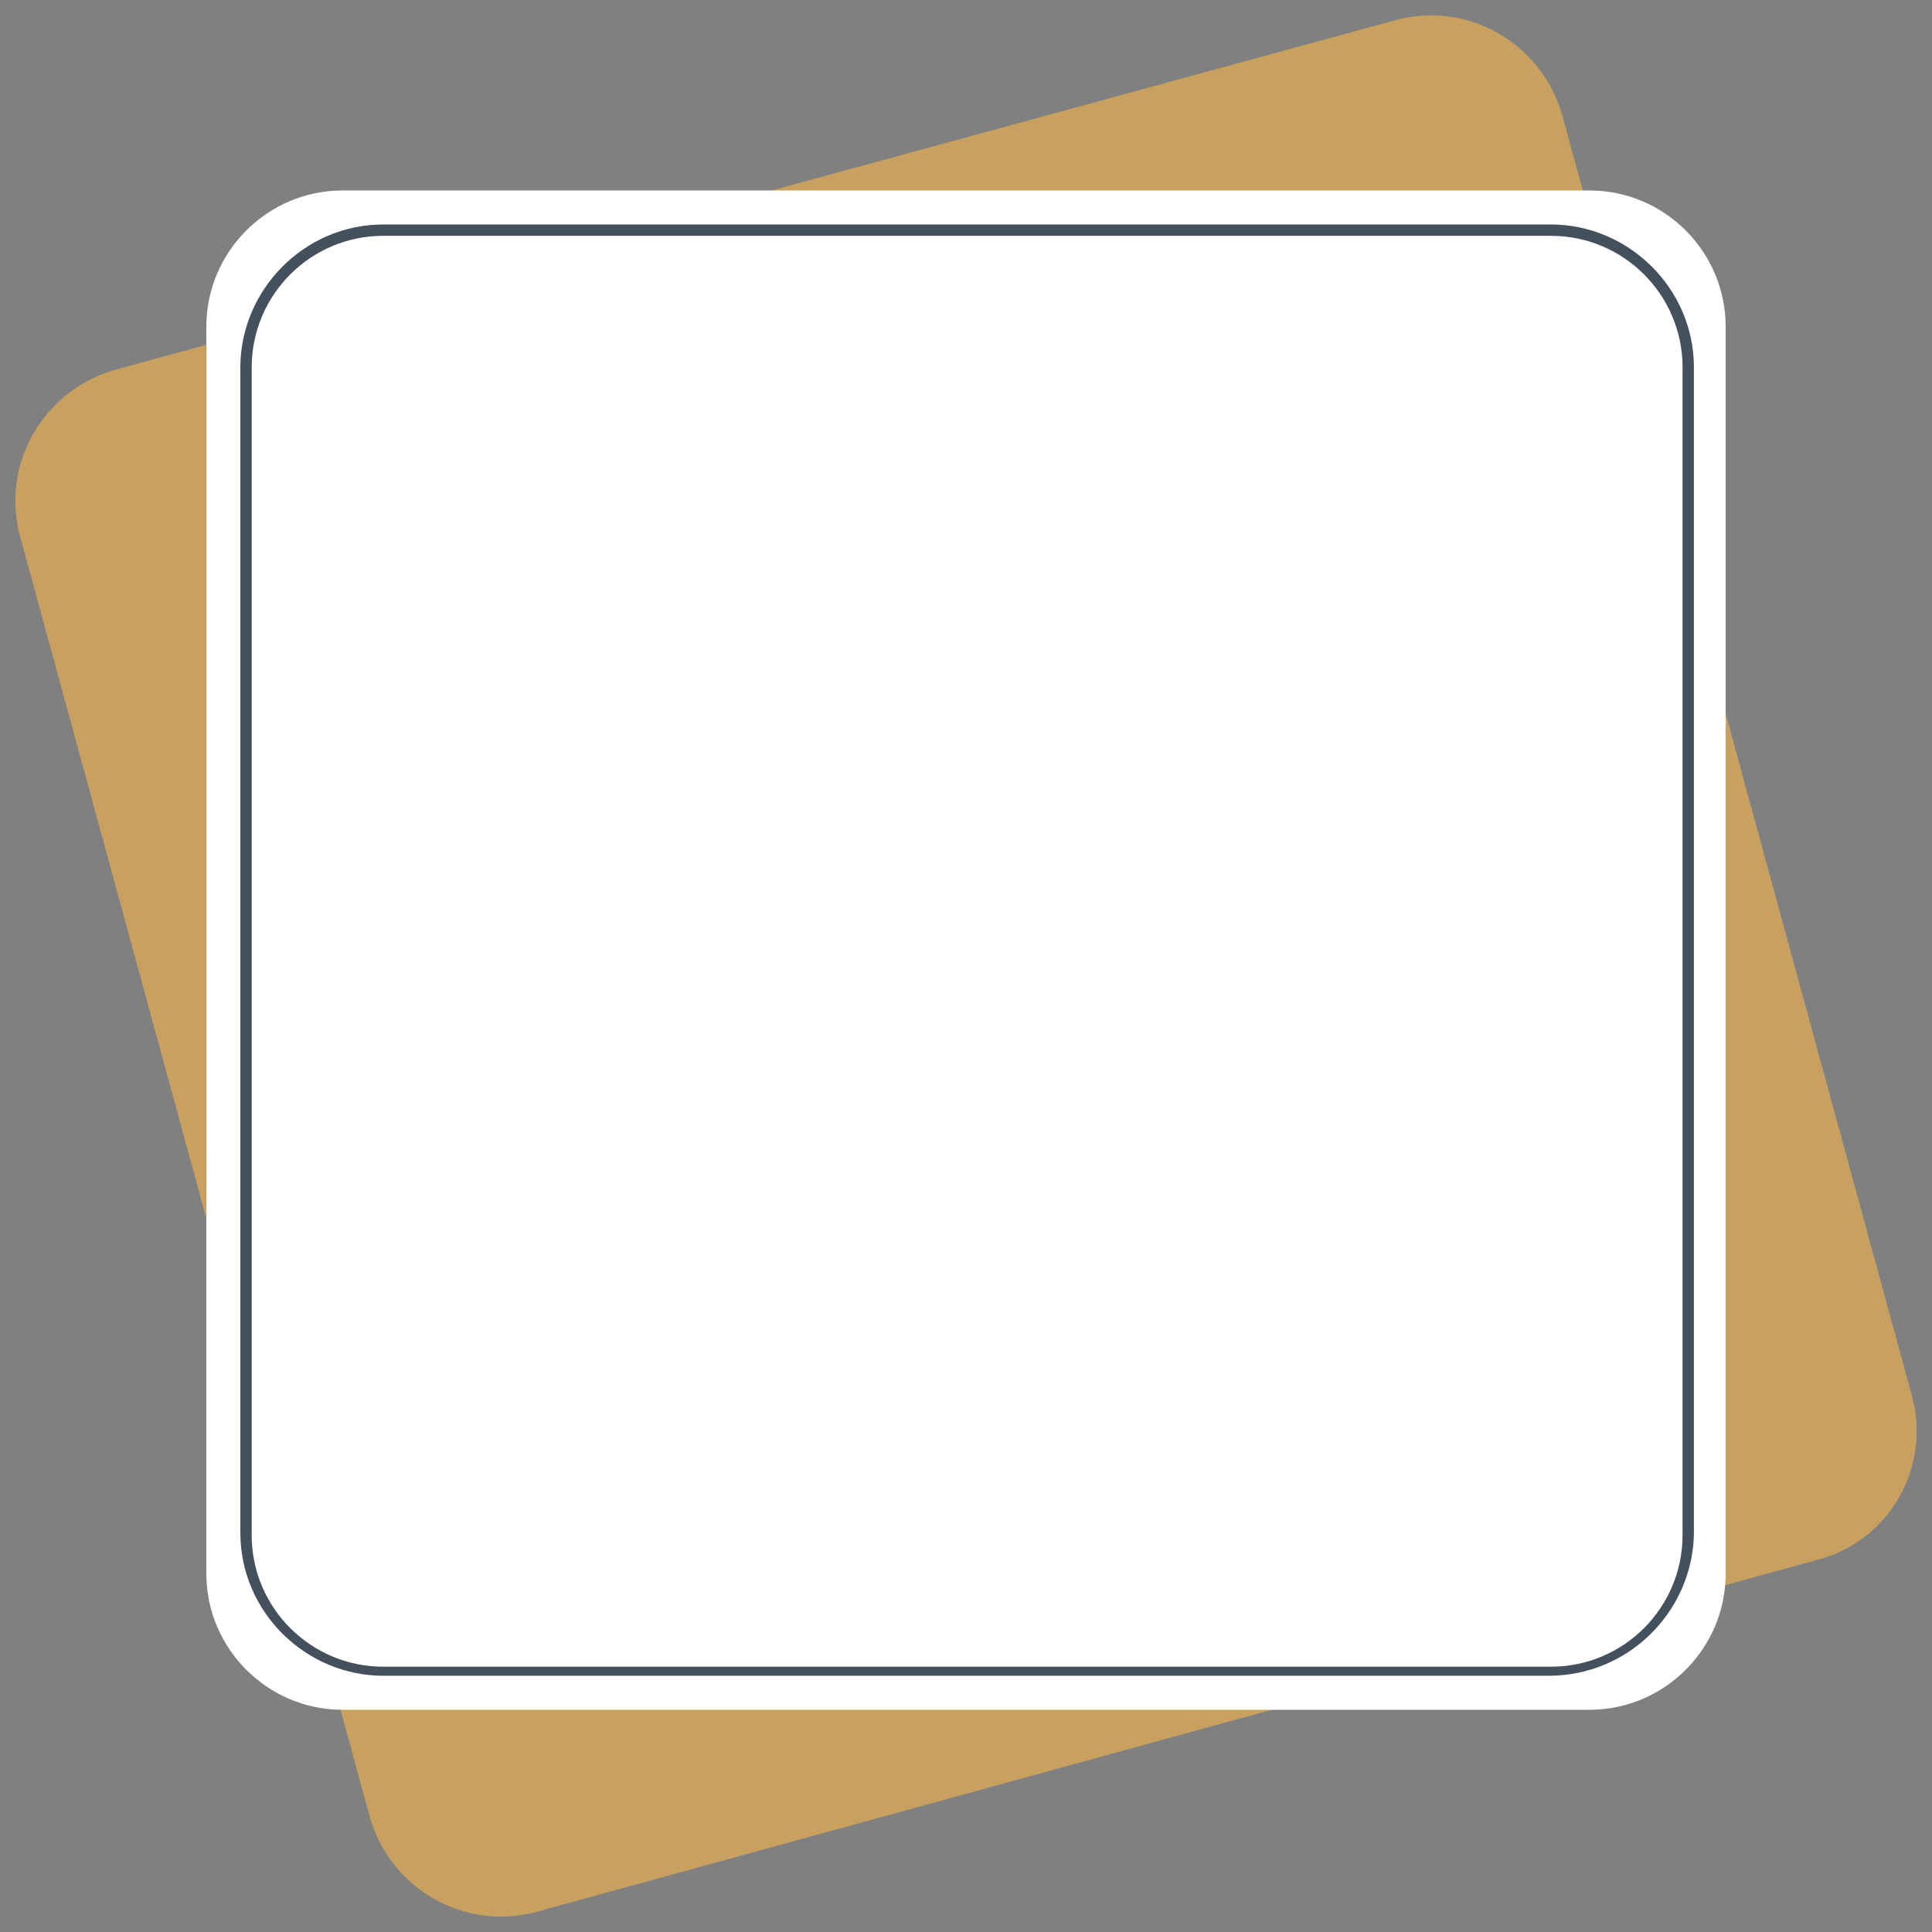
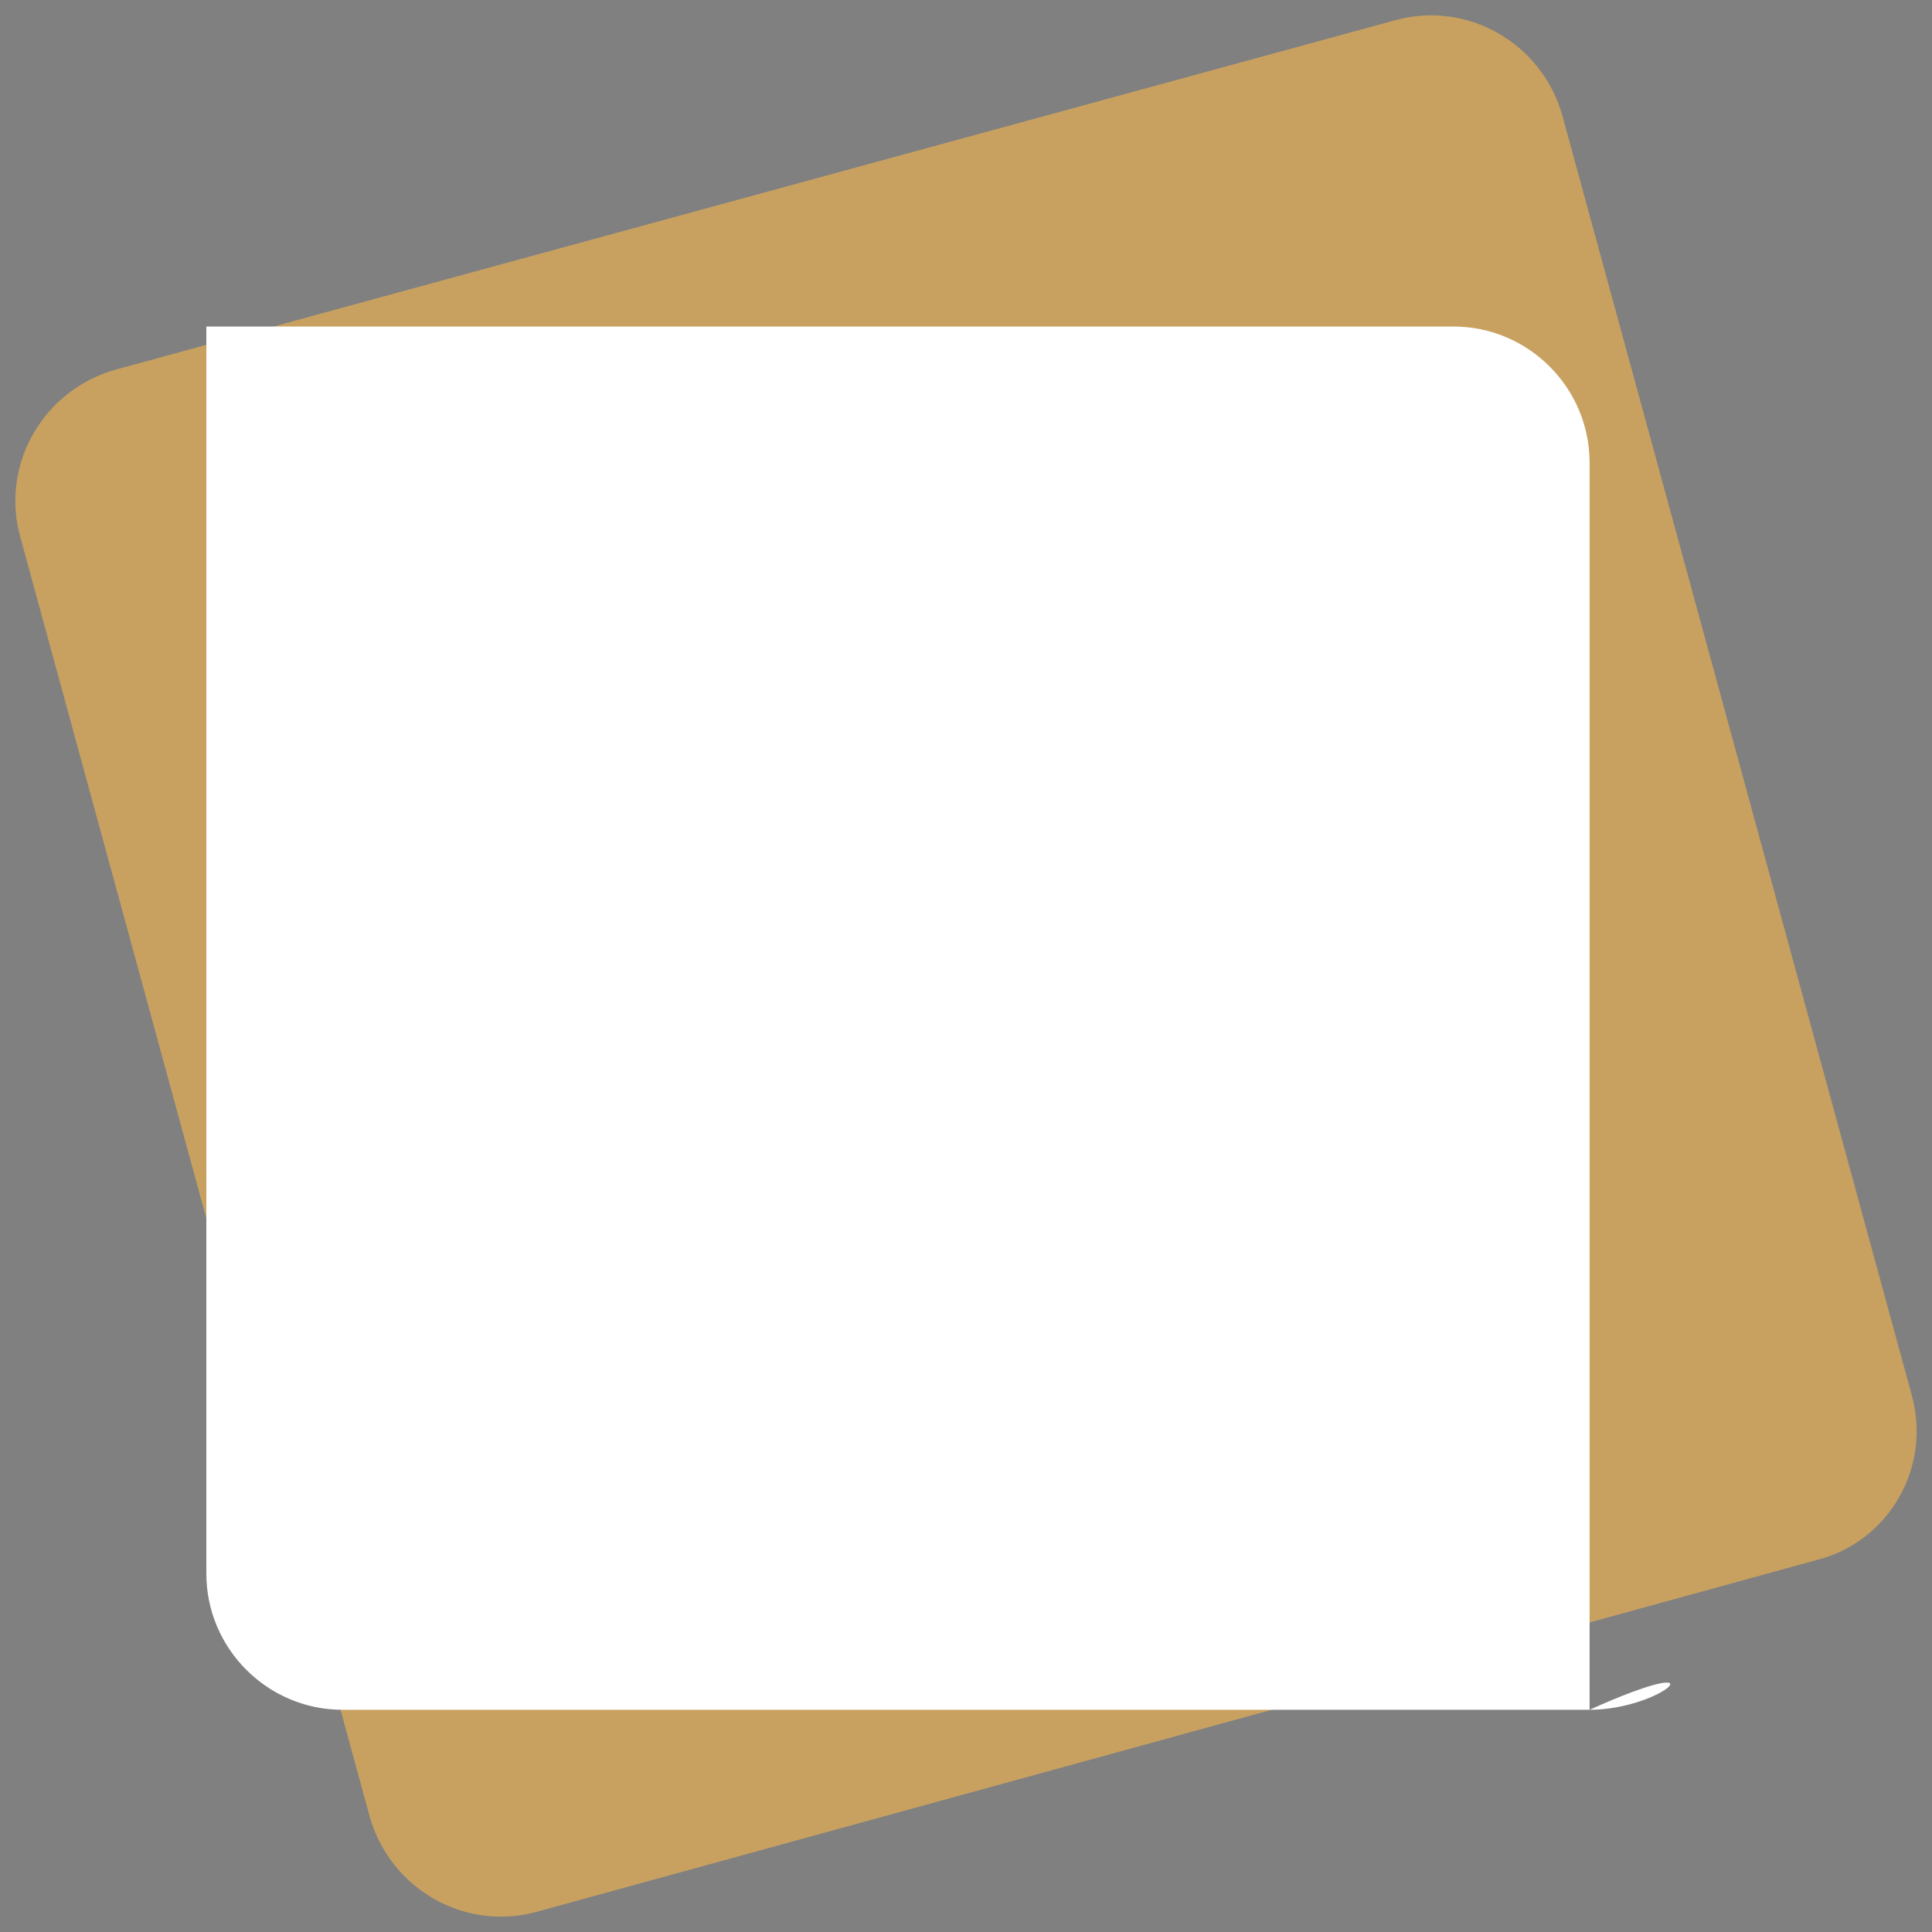
<svg xmlns="http://www.w3.org/2000/svg" fill="#44505e" height="85.2" preserveAspectRatio="xMidYMid meet" version="1" viewBox="-0.7 -0.7 85.2 85.2" width="85.2" zoomAndPan="magnify">
  <rect x="-0.7" y="-0.7" width="85.2" height="85.2" fill="#808080" stroke="none" />
  <g>
    <g id="change1_1">
      <path d="M79.4,68.1L23,83.6c-3.2,0.9-6.5-1-7.4-4.2L0.2,23c-0.9-3.2,1-6.5,4.2-7.4L60.8,0.2c3.2-0.9,6.5,1,7.4,4.2 l15.4,56.4C84.5,64,82.6,67.3,79.4,68.1z" fill="#c8a161" />
    </g>
    <g id="change2_1">
-       <path d="M69.4,74.7h-55c-3.3,0-6-2.7-6-6v-55c0-3.3,2.7-6,6-6h55c3.3,0,6,2.7,6,6v55C75.4,72,72.7,74.7,69.4,74.7z" fill="#ffffff" />
+       <path d="M69.4,74.7h-55c-3.3,0-6-2.7-6-6v-55h55c3.3,0,6,2.7,6,6v55C75.4,72,72.7,74.7,69.4,74.7z" fill="#ffffff" />
    </g>
    <g id="change3_1">
-       <path d="M67.6,73.2H16.2c-3.4,0-6.3-2.8-6.3-6.3V15.5c0-3.4,2.8-6.3,6.3-6.3h51.5c3.4,0,6.3,2.8,6.3,6.3v51.5 C73.9,70.4,71.1,73.2,67.6,73.2z M16.2,9.7c-3.2,0-5.8,2.6-5.8,5.8v51.5c0,3.2,2.6,5.8,5.8,5.8h51.5c3.2,0,5.8-2.6,5.8-5.8V15.5 c0-3.2-2.6-5.8-5.8-5.8H16.2z" />
-     </g>
+       </g>
  </g>
</svg>